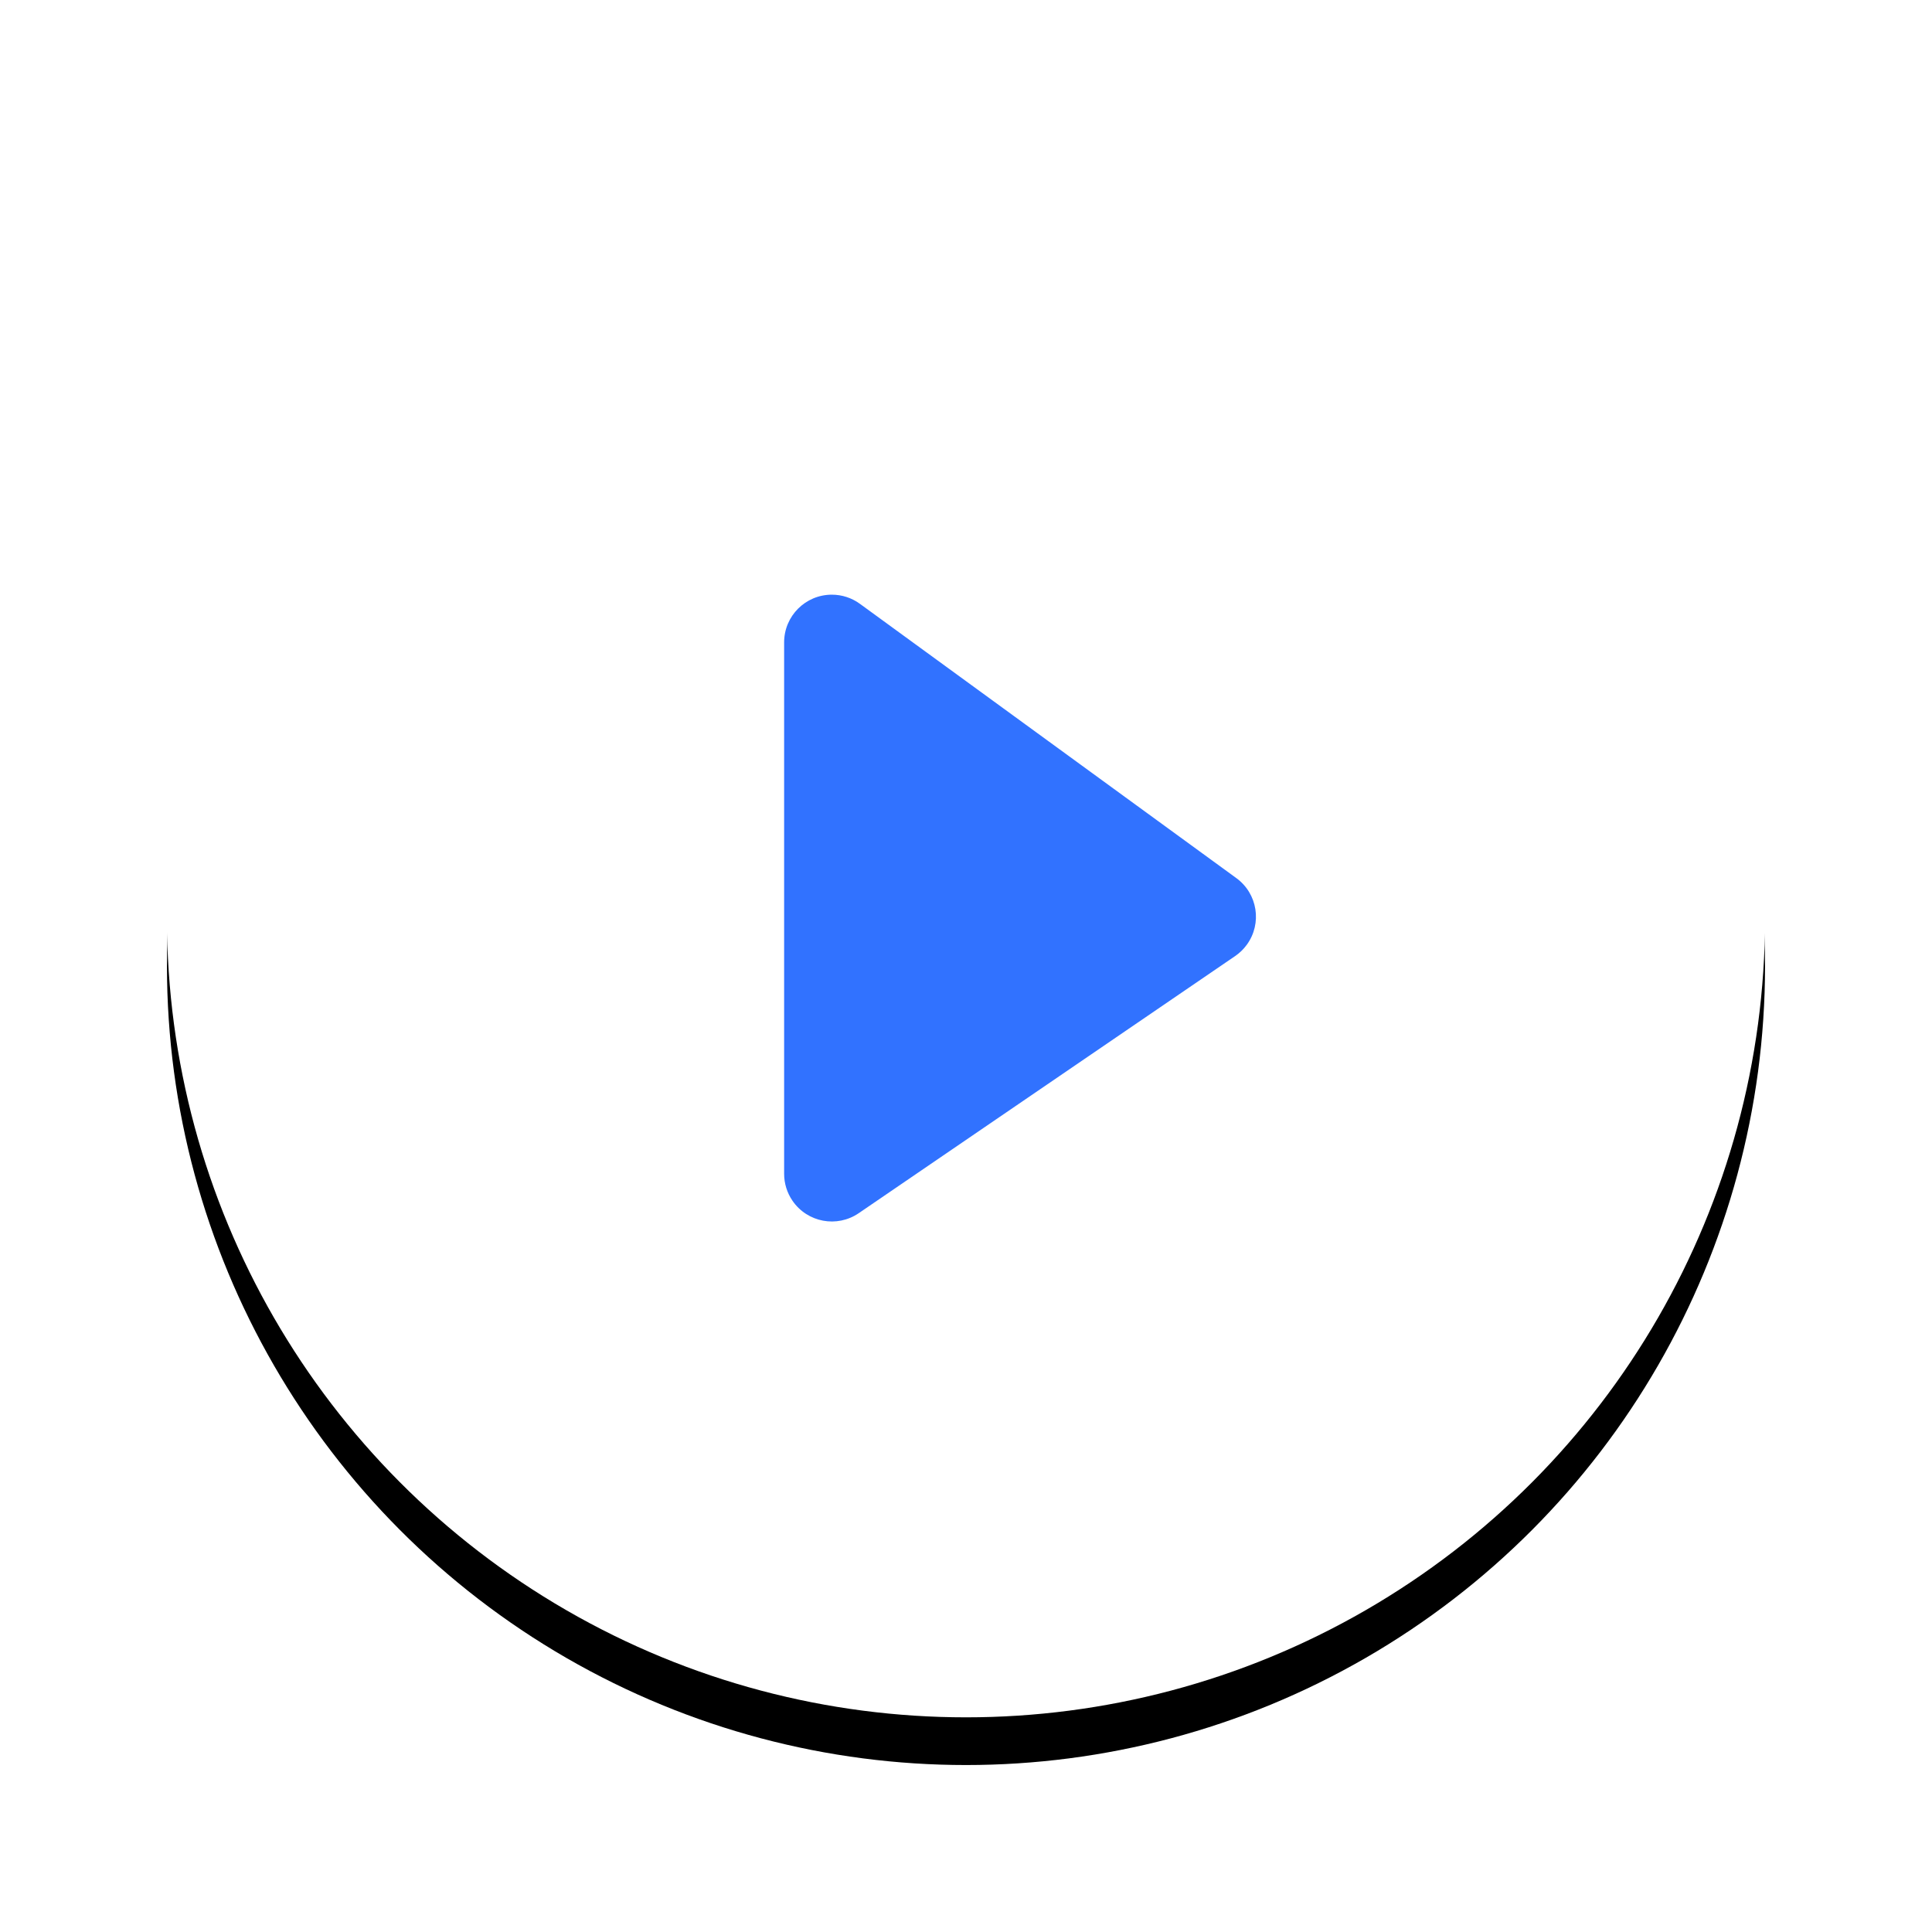
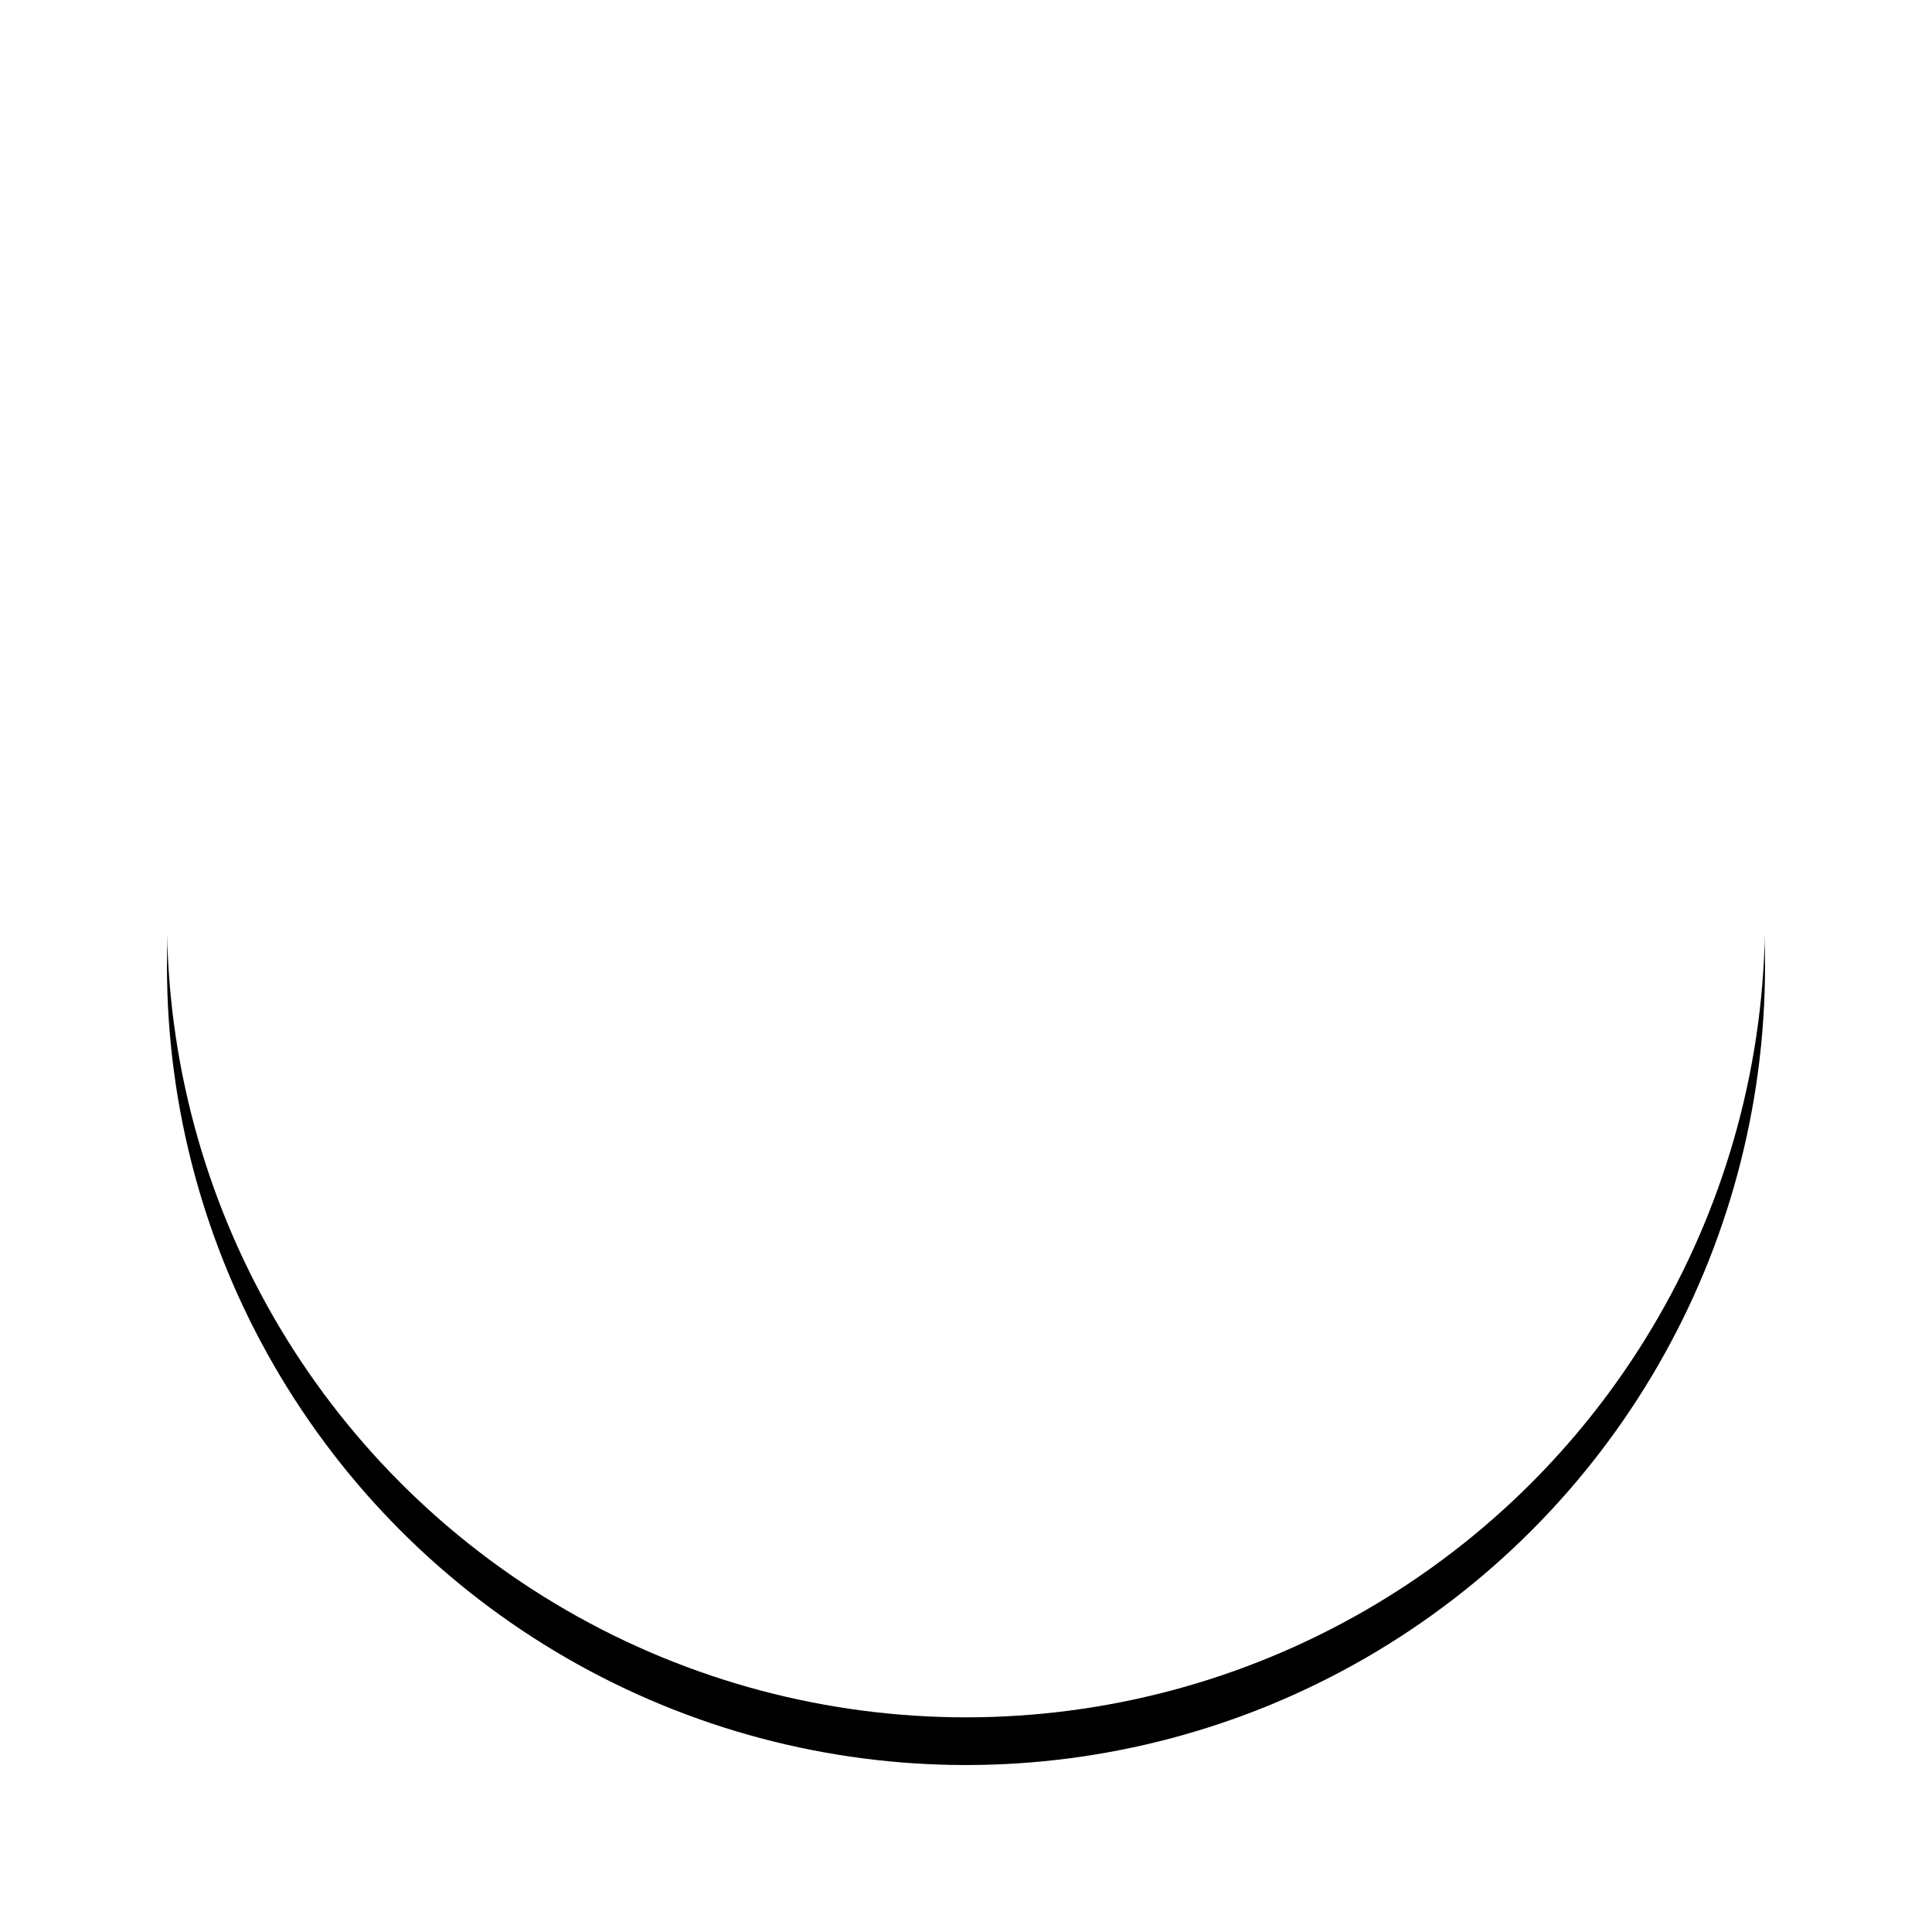
<svg xmlns="http://www.w3.org/2000/svg" xmlns:xlink="http://www.w3.org/1999/xlink" width="81px" height="81px" viewBox="0 0 81 81" version="1.1">
  <title>Group 8</title>
  <defs>
    <circle id="path-1" cx="33.5" cy="33.5" r="33.5" />
    <filter x="-17.2%" y="-14.2%" width="134.3%" height="134.3%" filterUnits="objectBoundingBox" id="filter-2">
      <feMorphology radius="0.5" operator="dilate" in="SourceAlpha" result="shadowSpreadOuter1" />
      <feOffset dx="0" dy="2" in="shadowSpreadOuter1" result="shadowOffsetOuter1" />
      <feGaussianBlur stdDeviation="3" in="shadowOffsetOuter1" result="shadowBlurOuter1" />
      <feColorMatrix values="0 0 0 0 0.179   0 0 0 0 0.173   0 0 0 0 0.173  0 0 0 0.303 0" type="matrix" in="shadowBlurOuter1" />
    </filter>
  </defs>
  <g id="Page-1" stroke="none" stroke-width="1" fill="none" fill-rule="evenodd">
    <g id="Keypay-interation-01-Copy-8" transform="translate(-951, -2338)">
      <g id="Group-8" transform="translate(958, 2343)">
        <g id="Oval">
          <use fill="black" fill-opacity="1" filter="url(#filter-2)" xlink:href="#path-1" />
          <use fill="#FFFFFF" fill-rule="evenodd" xlink:href="#path-1" />
        </g>
-         <path d="M25.875,44.212 L25.875,21.932 C25.875,20.827 26.77,19.932 27.875,19.932 C28.298,19.932 28.711,20.066 29.053,20.316 L44.834,31.815 C45.727,32.465 45.923,33.716 45.273,34.609 C45.138,34.794 44.973,34.954 44.785,35.083 L29.003,45.863 C28.091,46.486 26.847,46.252 26.224,45.34 C25.996,45.007 25.875,44.614 25.875,44.212 Z" id="Path-3" fill="#3172FF" />
      </g>
    </g>
  </g>
</svg>